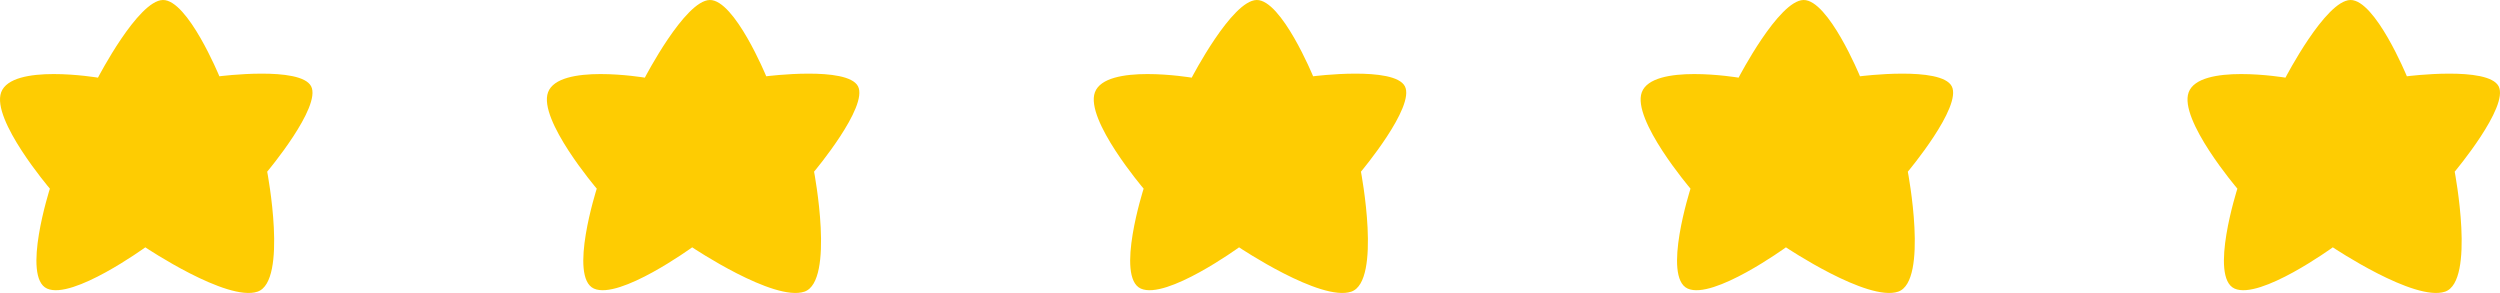
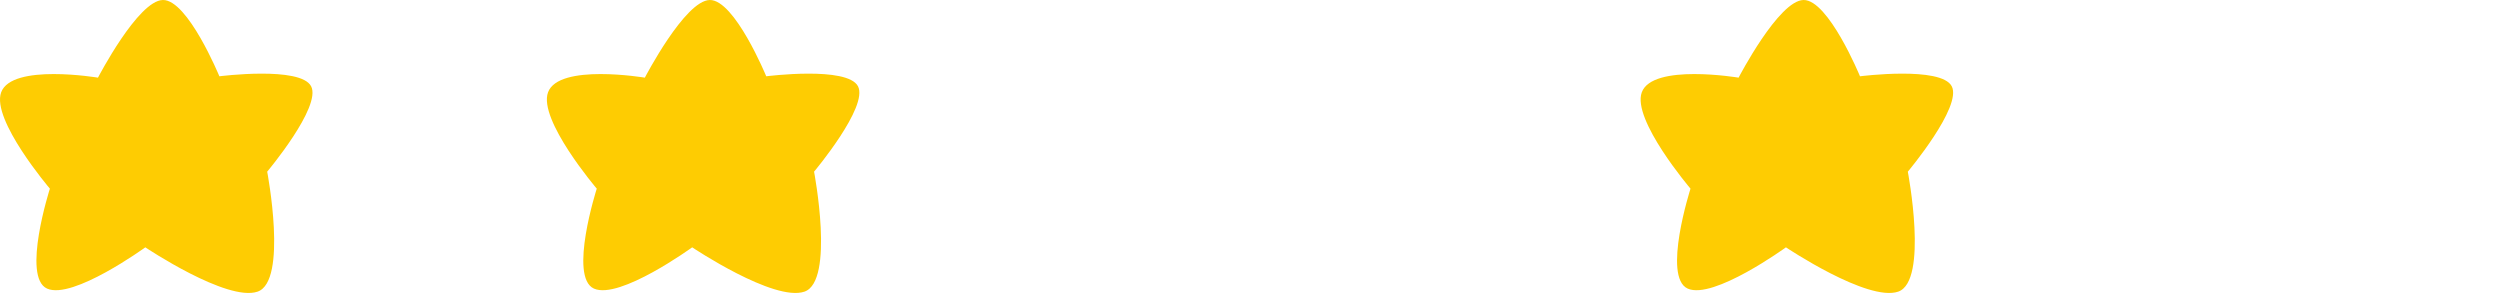
<svg xmlns="http://www.w3.org/2000/svg" width="256" height="30" viewBox="0 0 256 30" fill="none">
  <path fill-rule="evenodd" clip-rule="evenodd" d="M10.032 7.952C10.032 7.952 14.137 0.046 16.68 0C19.223 -0.046 22.463 7.812 22.463 7.812C22.463 7.812 30.769 6.748 31.859 8.835C32.949 10.922 27.361 17.579 27.361 17.579C27.361 17.579 29.502 28.797 26.374 29.865C23.247 30.933 14.88 25.326 14.88 25.326C14.88 25.326 7.433 30.727 4.82 29.551C2.206 28.374 5.108 19.318 5.108 19.318C5.108 19.318 -0.908 12.258 0.118 9.455C1.21 6.47 10.032 7.952 10.032 7.952Z" fill="#FECC02" />
  <path fill-rule="evenodd" clip-rule="evenodd" d="M66.032 7.952C66.032 7.952 70.137 0.046 72.68 0C75.223 -0.046 78.463 7.812 78.463 7.812C78.463 7.812 86.769 6.748 87.859 8.835C88.949 10.922 83.361 17.579 83.361 17.579C83.361 17.579 85.502 28.797 82.374 29.865C79.247 30.933 70.88 25.326 70.88 25.326C70.88 25.326 63.434 30.727 60.82 29.551C58.206 28.374 61.108 19.318 61.108 19.318C61.108 19.318 55.092 12.258 56.118 9.455C57.21 6.47 66.032 7.952 66.032 7.952Z" fill="#FECC02" />
-   <path fill-rule="evenodd" clip-rule="evenodd" d="M122.032 7.952C122.032 7.952 126.137 0.046 128.68 0C131.223 -0.046 134.463 7.812 134.463 7.812C134.463 7.812 142.769 6.748 143.859 8.835C144.949 10.922 139.361 17.579 139.361 17.579C139.361 17.579 141.502 28.797 138.374 29.865C135.247 30.933 126.88 25.326 126.88 25.326C126.88 25.326 119.434 30.727 116.82 29.551C114.206 28.374 117.108 19.318 117.108 19.318C117.108 19.318 111.092 12.258 112.118 9.455C113.21 6.47 122.032 7.952 122.032 7.952Z" fill="#FECC02" />
  <path fill-rule="evenodd" clip-rule="evenodd" d="M178.032 7.952C178.032 7.952 182.137 0.046 184.68 0C187.223 -0.046 190.463 7.812 190.463 7.812C190.463 7.812 198.769 6.748 199.859 8.835C200.949 10.922 195.361 17.579 195.361 17.579C195.361 17.579 197.502 28.797 194.374 29.865C191.247 30.933 182.88 25.326 182.88 25.326C182.88 25.326 175.434 30.727 172.82 29.551C170.206 28.374 173.108 19.318 173.108 19.318C173.108 19.318 167.092 12.258 168.118 9.455C169.21 6.47 178.032 7.952 178.032 7.952Z" fill="#FECC02" />
-   <path fill-rule="evenodd" clip-rule="evenodd" d="M234.032 7.952C234.032 7.952 238.137 0.046 240.68 0C243.224 -0.046 246.463 7.812 246.463 7.812C246.463 7.812 254.769 6.748 255.859 8.835C256.949 10.922 251.361 17.579 251.361 17.579C251.361 17.579 253.502 28.797 250.375 29.865C247.247 30.933 238.88 25.326 238.88 25.326C238.88 25.326 231.434 30.727 228.82 29.551C226.206 28.374 229.108 19.318 229.108 19.318C229.108 19.318 223.092 12.258 224.118 9.455C225.21 6.47 234.032 7.952 234.032 7.952Z" fill="#FECC02" />
</svg>